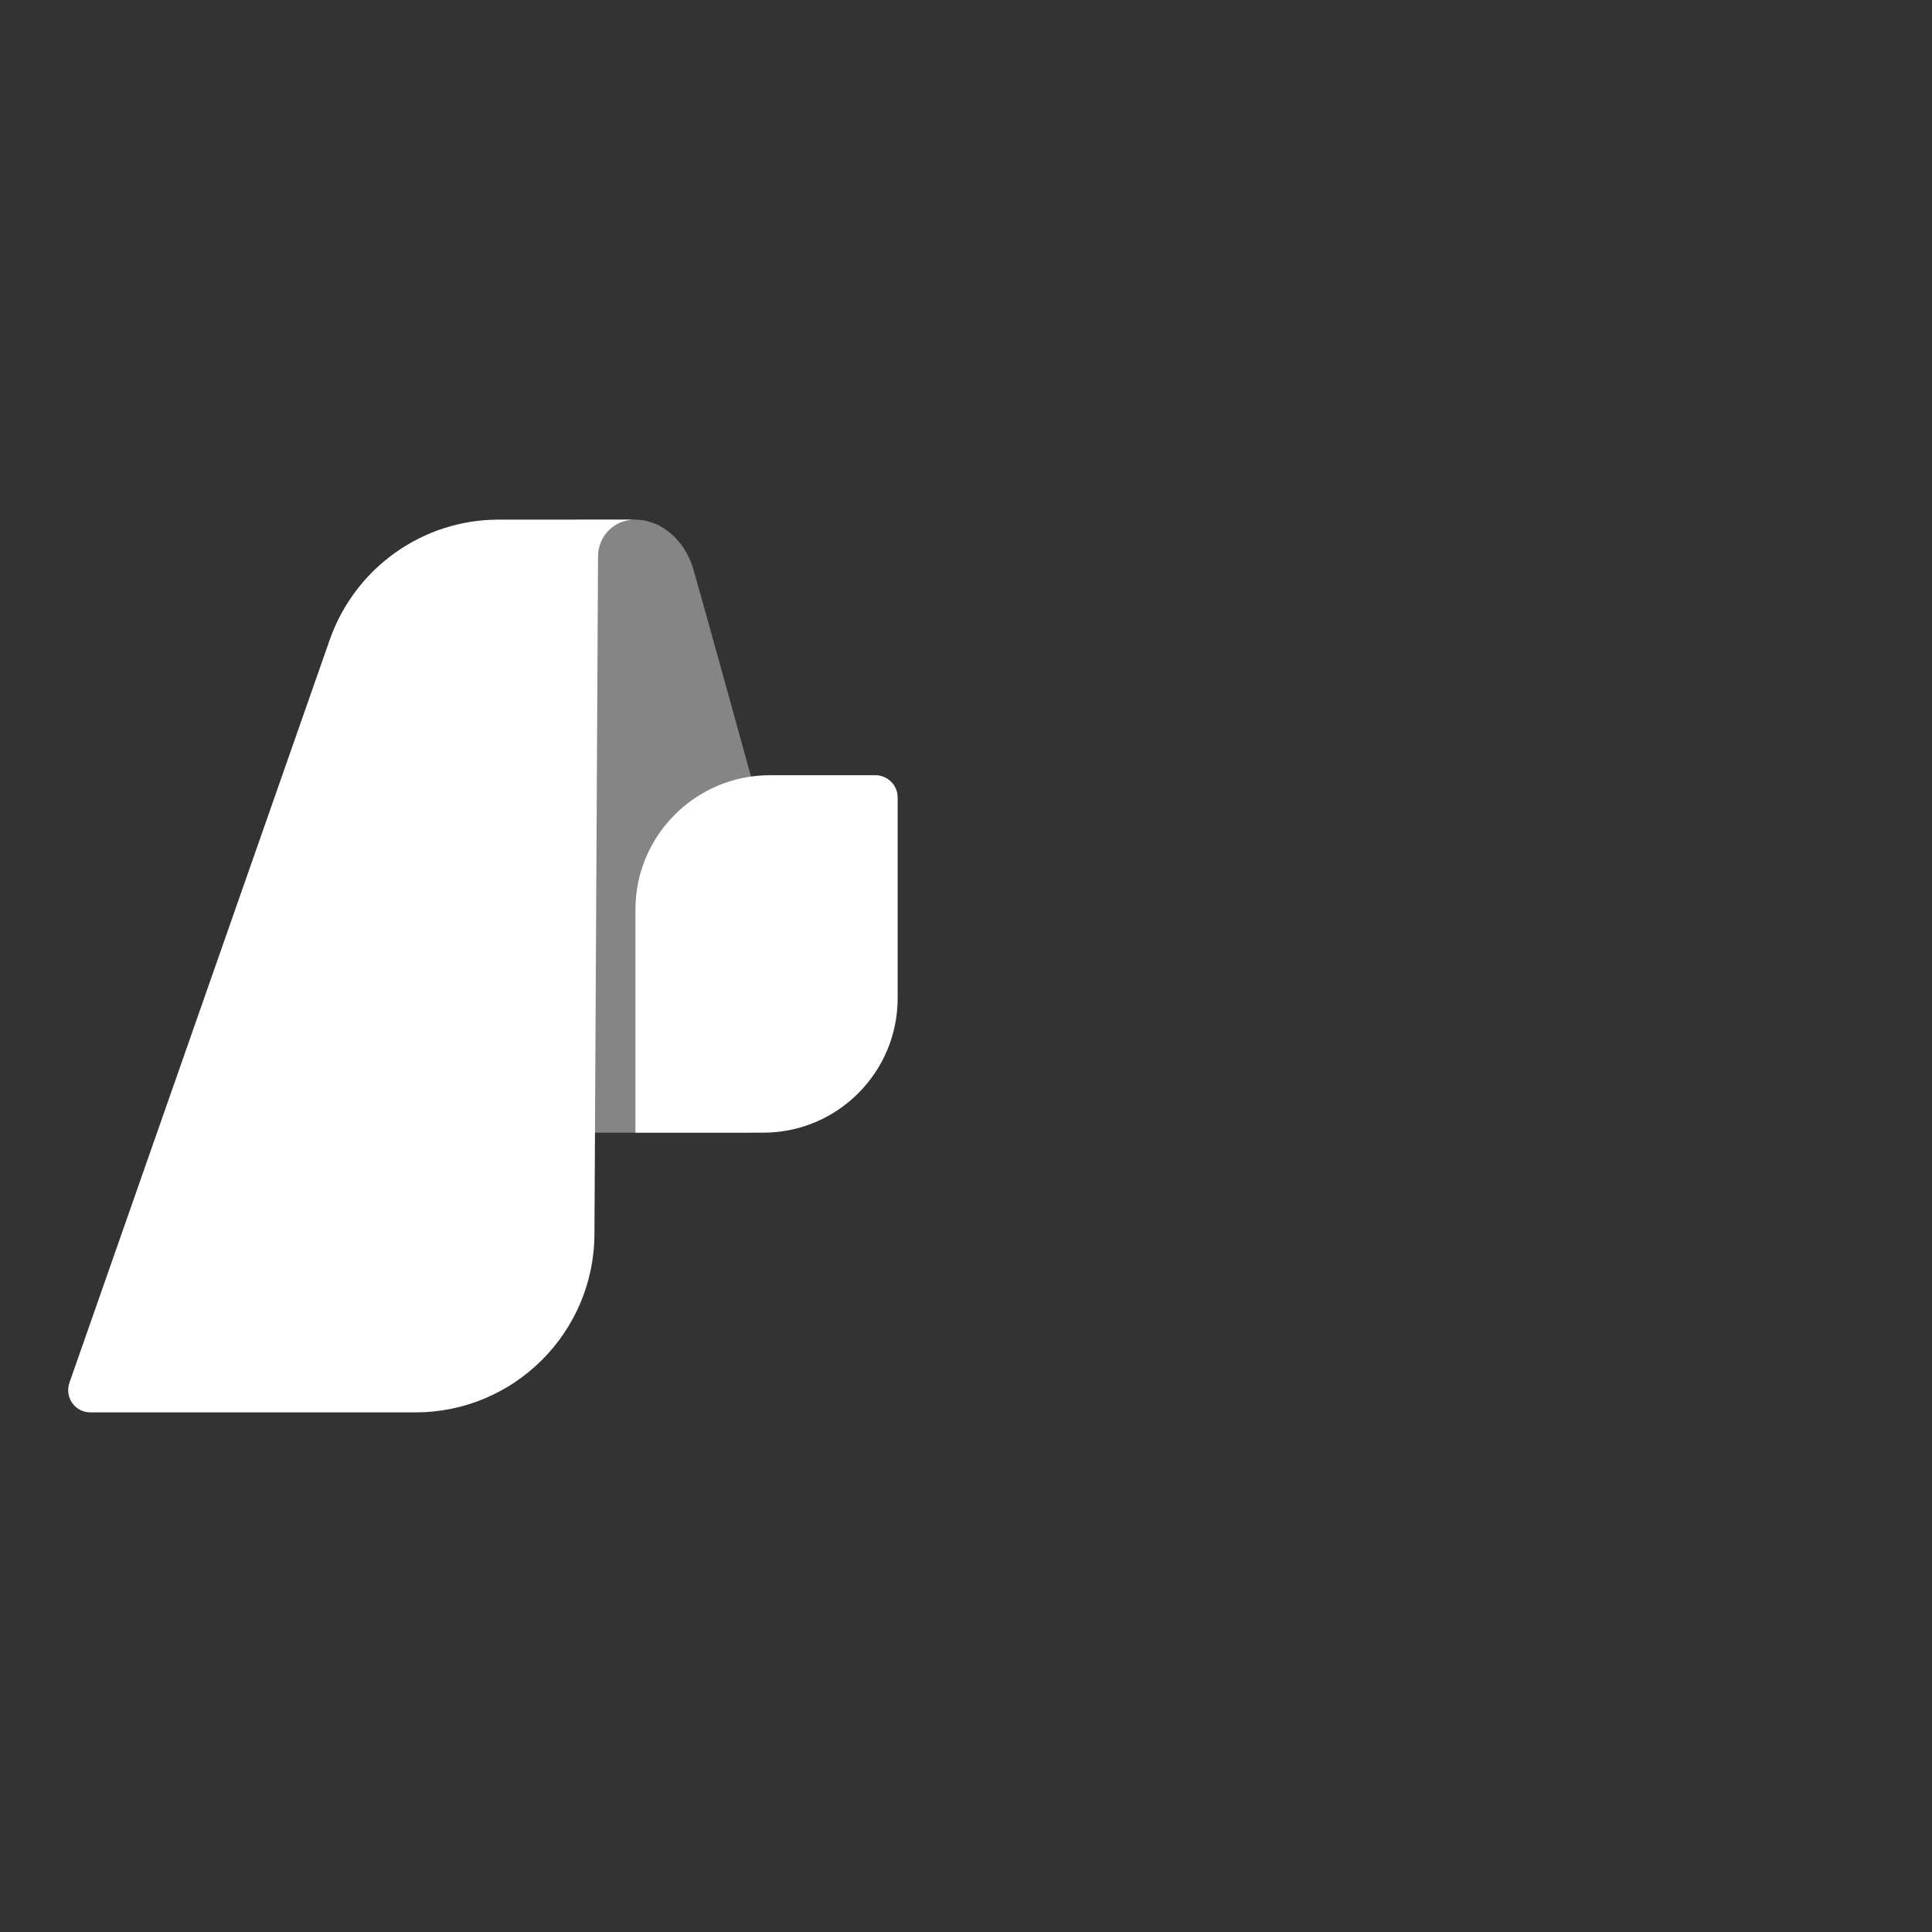
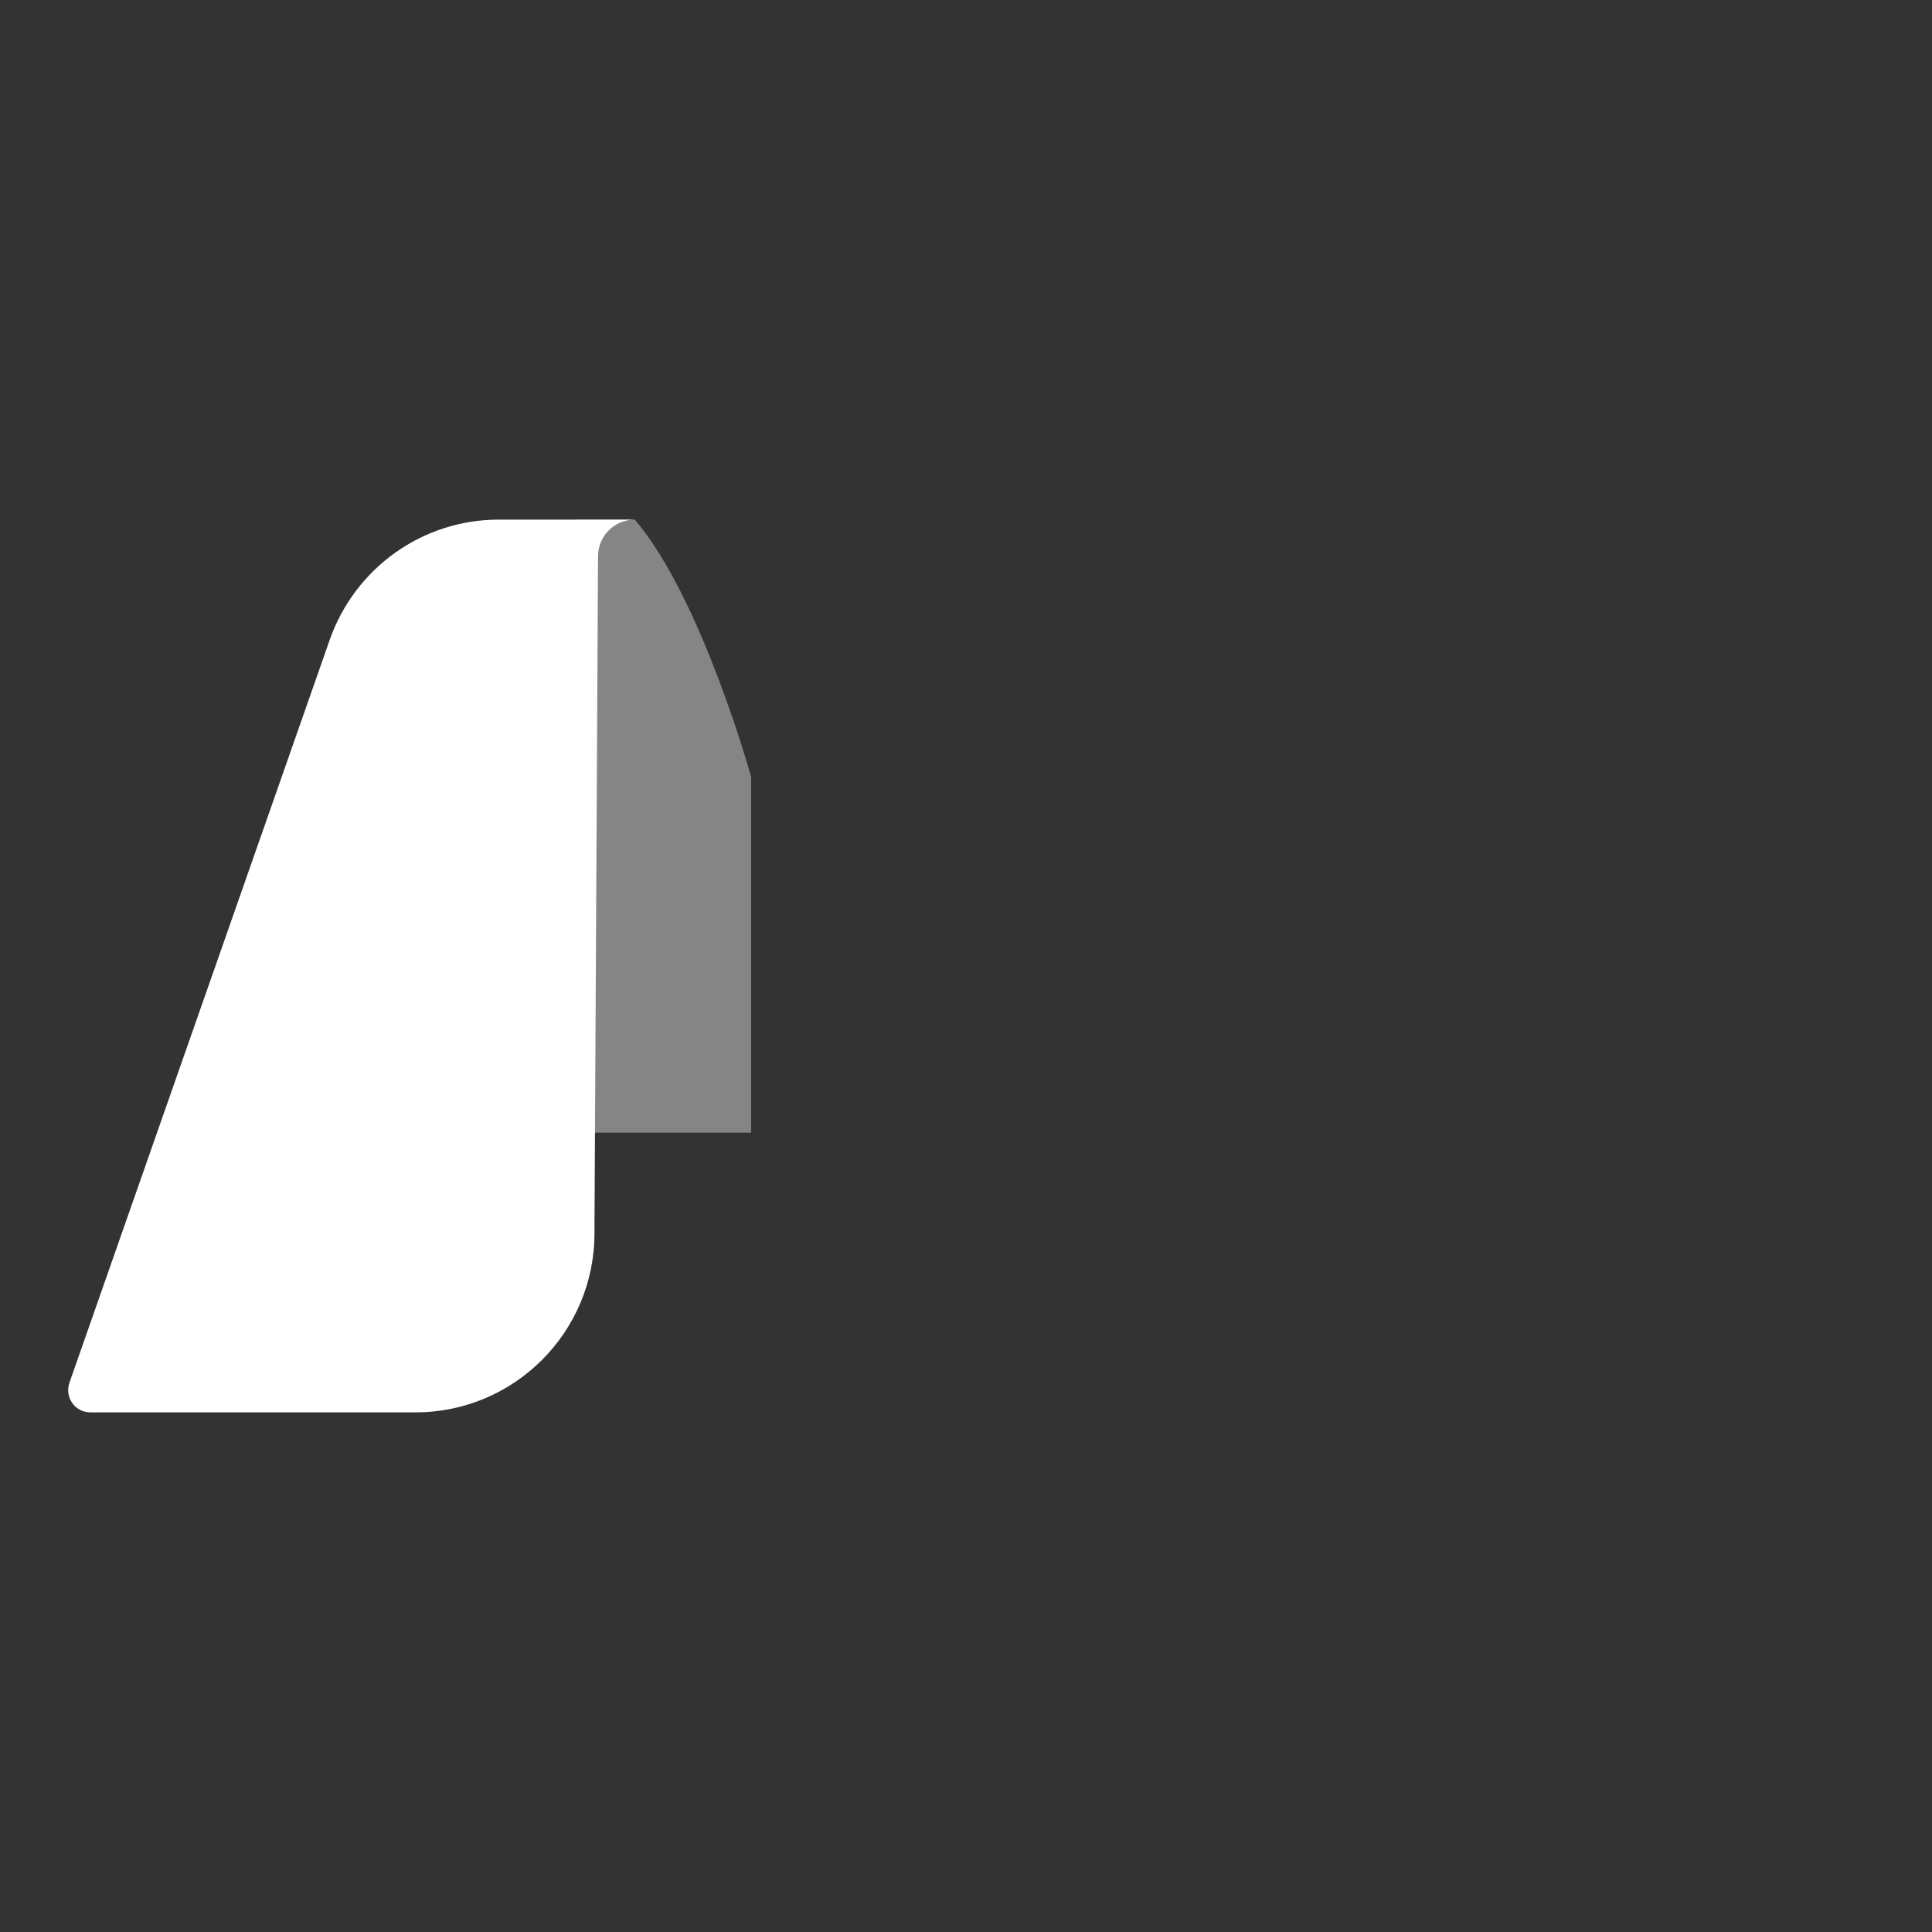
<svg xmlns="http://www.w3.org/2000/svg" width="48" height="48" viewBox="0 0 48 48" fill="none">
  <rect x="0" y="0" width="48" height="48" fill="#333333" stroke="none" />
-   <path fill-rule="evenodd" clip-rule="evenodd" d="M15.772 12.91C16.431 12.91 17.015 13.419 17.225 14.138C17.434 14.857 18.662 19.305 18.662 19.305V28.141H14.214L14.304 12.91H15.772Z" fill="white" fill-opacity="0.4" />
-   <path d="M22.302 19.814C22.302 19.499 22.047 19.26 21.748 19.26H19.127C17.285 19.26 15.787 20.757 15.787 22.599V28.141H18.962C20.804 28.141 22.302 26.643 22.302 24.801V19.814Z" fill="white" />
+   <path fill-rule="evenodd" clip-rule="evenodd" d="M15.772 12.91C17.434 14.857 18.662 19.305 18.662 19.305V28.141H14.214L14.304 12.91H15.772Z" fill="white" fill-opacity="0.4" />
  <path fill-rule="evenodd" clip-rule="evenodd" d="M15.772 12.91C15.263 12.91 14.858 13.315 14.858 13.824L14.769 30.642C14.769 33.098 12.777 35.09 10.321 35.09H2.248C1.859 35.09 1.604 34.716 1.724 34.356L8.194 15.89C8.823 14.108 10.5 12.91 12.387 12.91H15.787H15.772Z" fill="white" />
</svg>